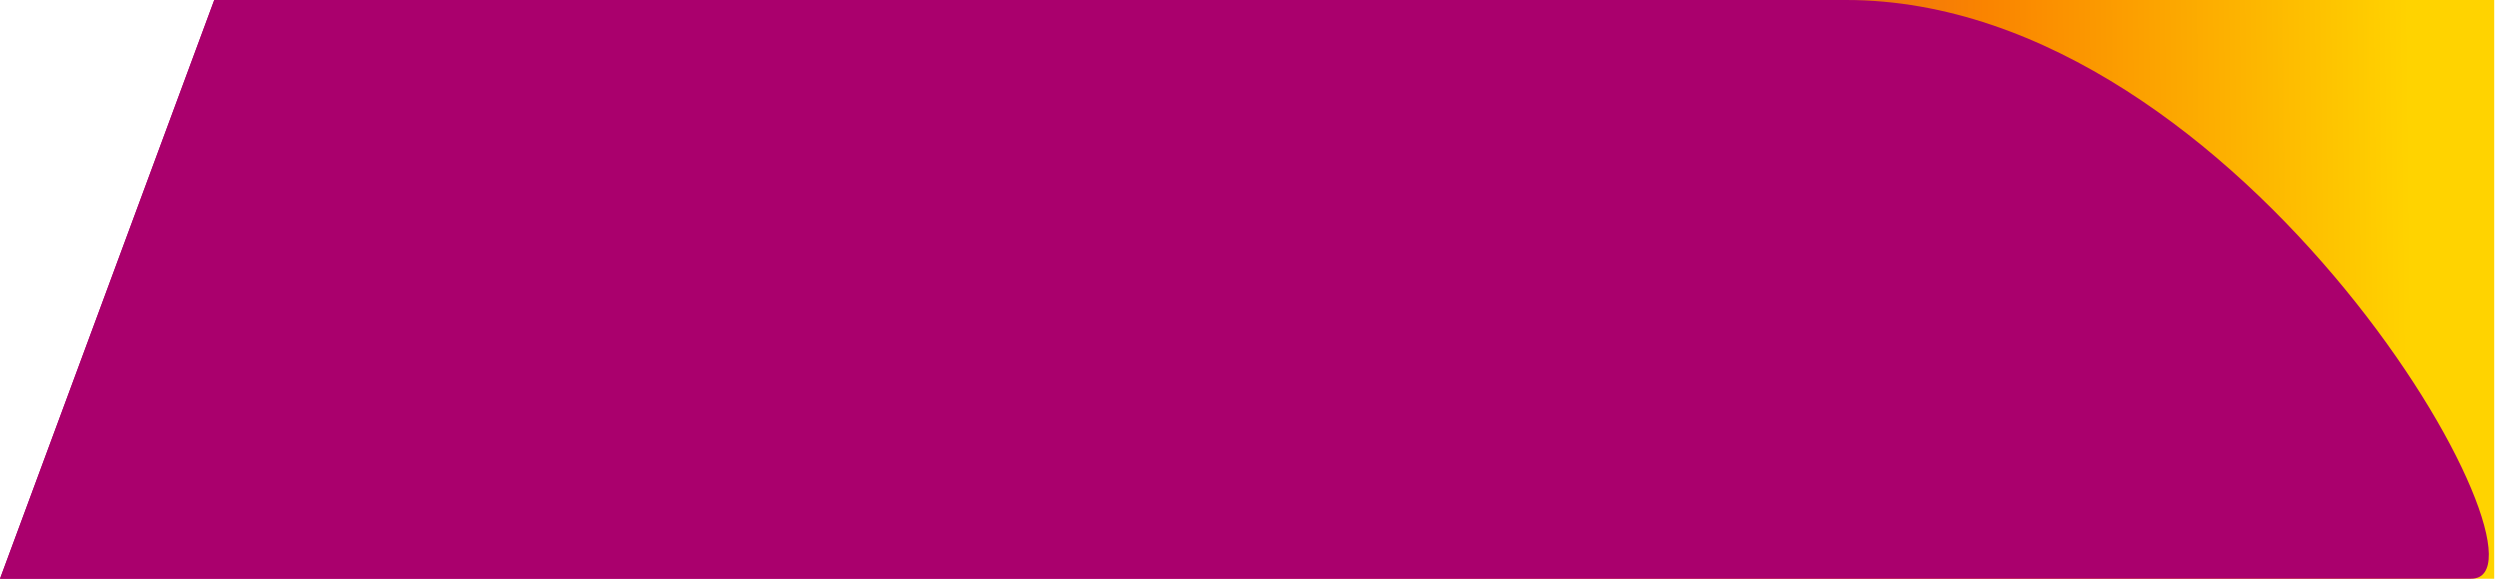
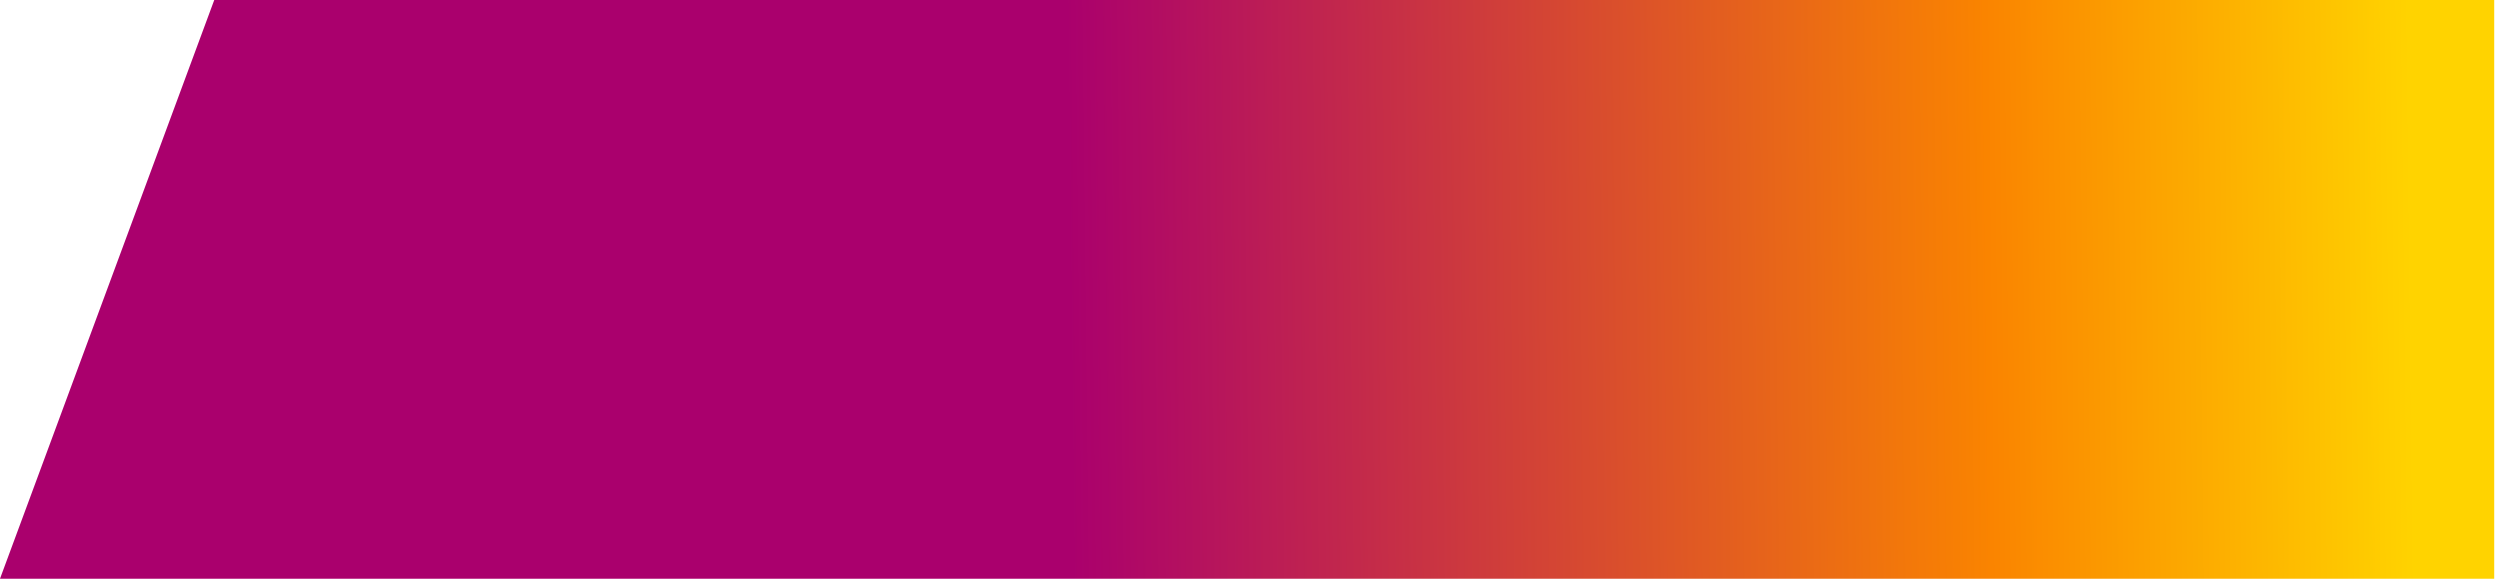
<svg xmlns="http://www.w3.org/2000/svg" width="216" height="50" viewBox="0 0 216 50" fill="none">
  <path d="M18.512 0H215.5V50H0L18.512 0Z" fill="url(#paint0_linear_7749_7)" />
-   <path d="M18.512 8.71512e-05C18.512 8.71512e-05 125 -0 159.5 8.71512e-05C194 0 222 50 213.5 50C205 50 0 50 0 50L18.512 8.71512e-05Z" fill="#AA006D" />
  <defs>
    <linearGradient id="paint0_linear_7749_7" x1="208.491" y1="33.667" x2="92.407" y2="34.971" gradientUnits="userSpaceOnUse">
      <stop stop-color="#FFD300" />
      <stop offset="0.315" stop-color="#FA8400" />
      <stop offset="1" stop-color="#AA006D" />
    </linearGradient>
  </defs>
</svg>